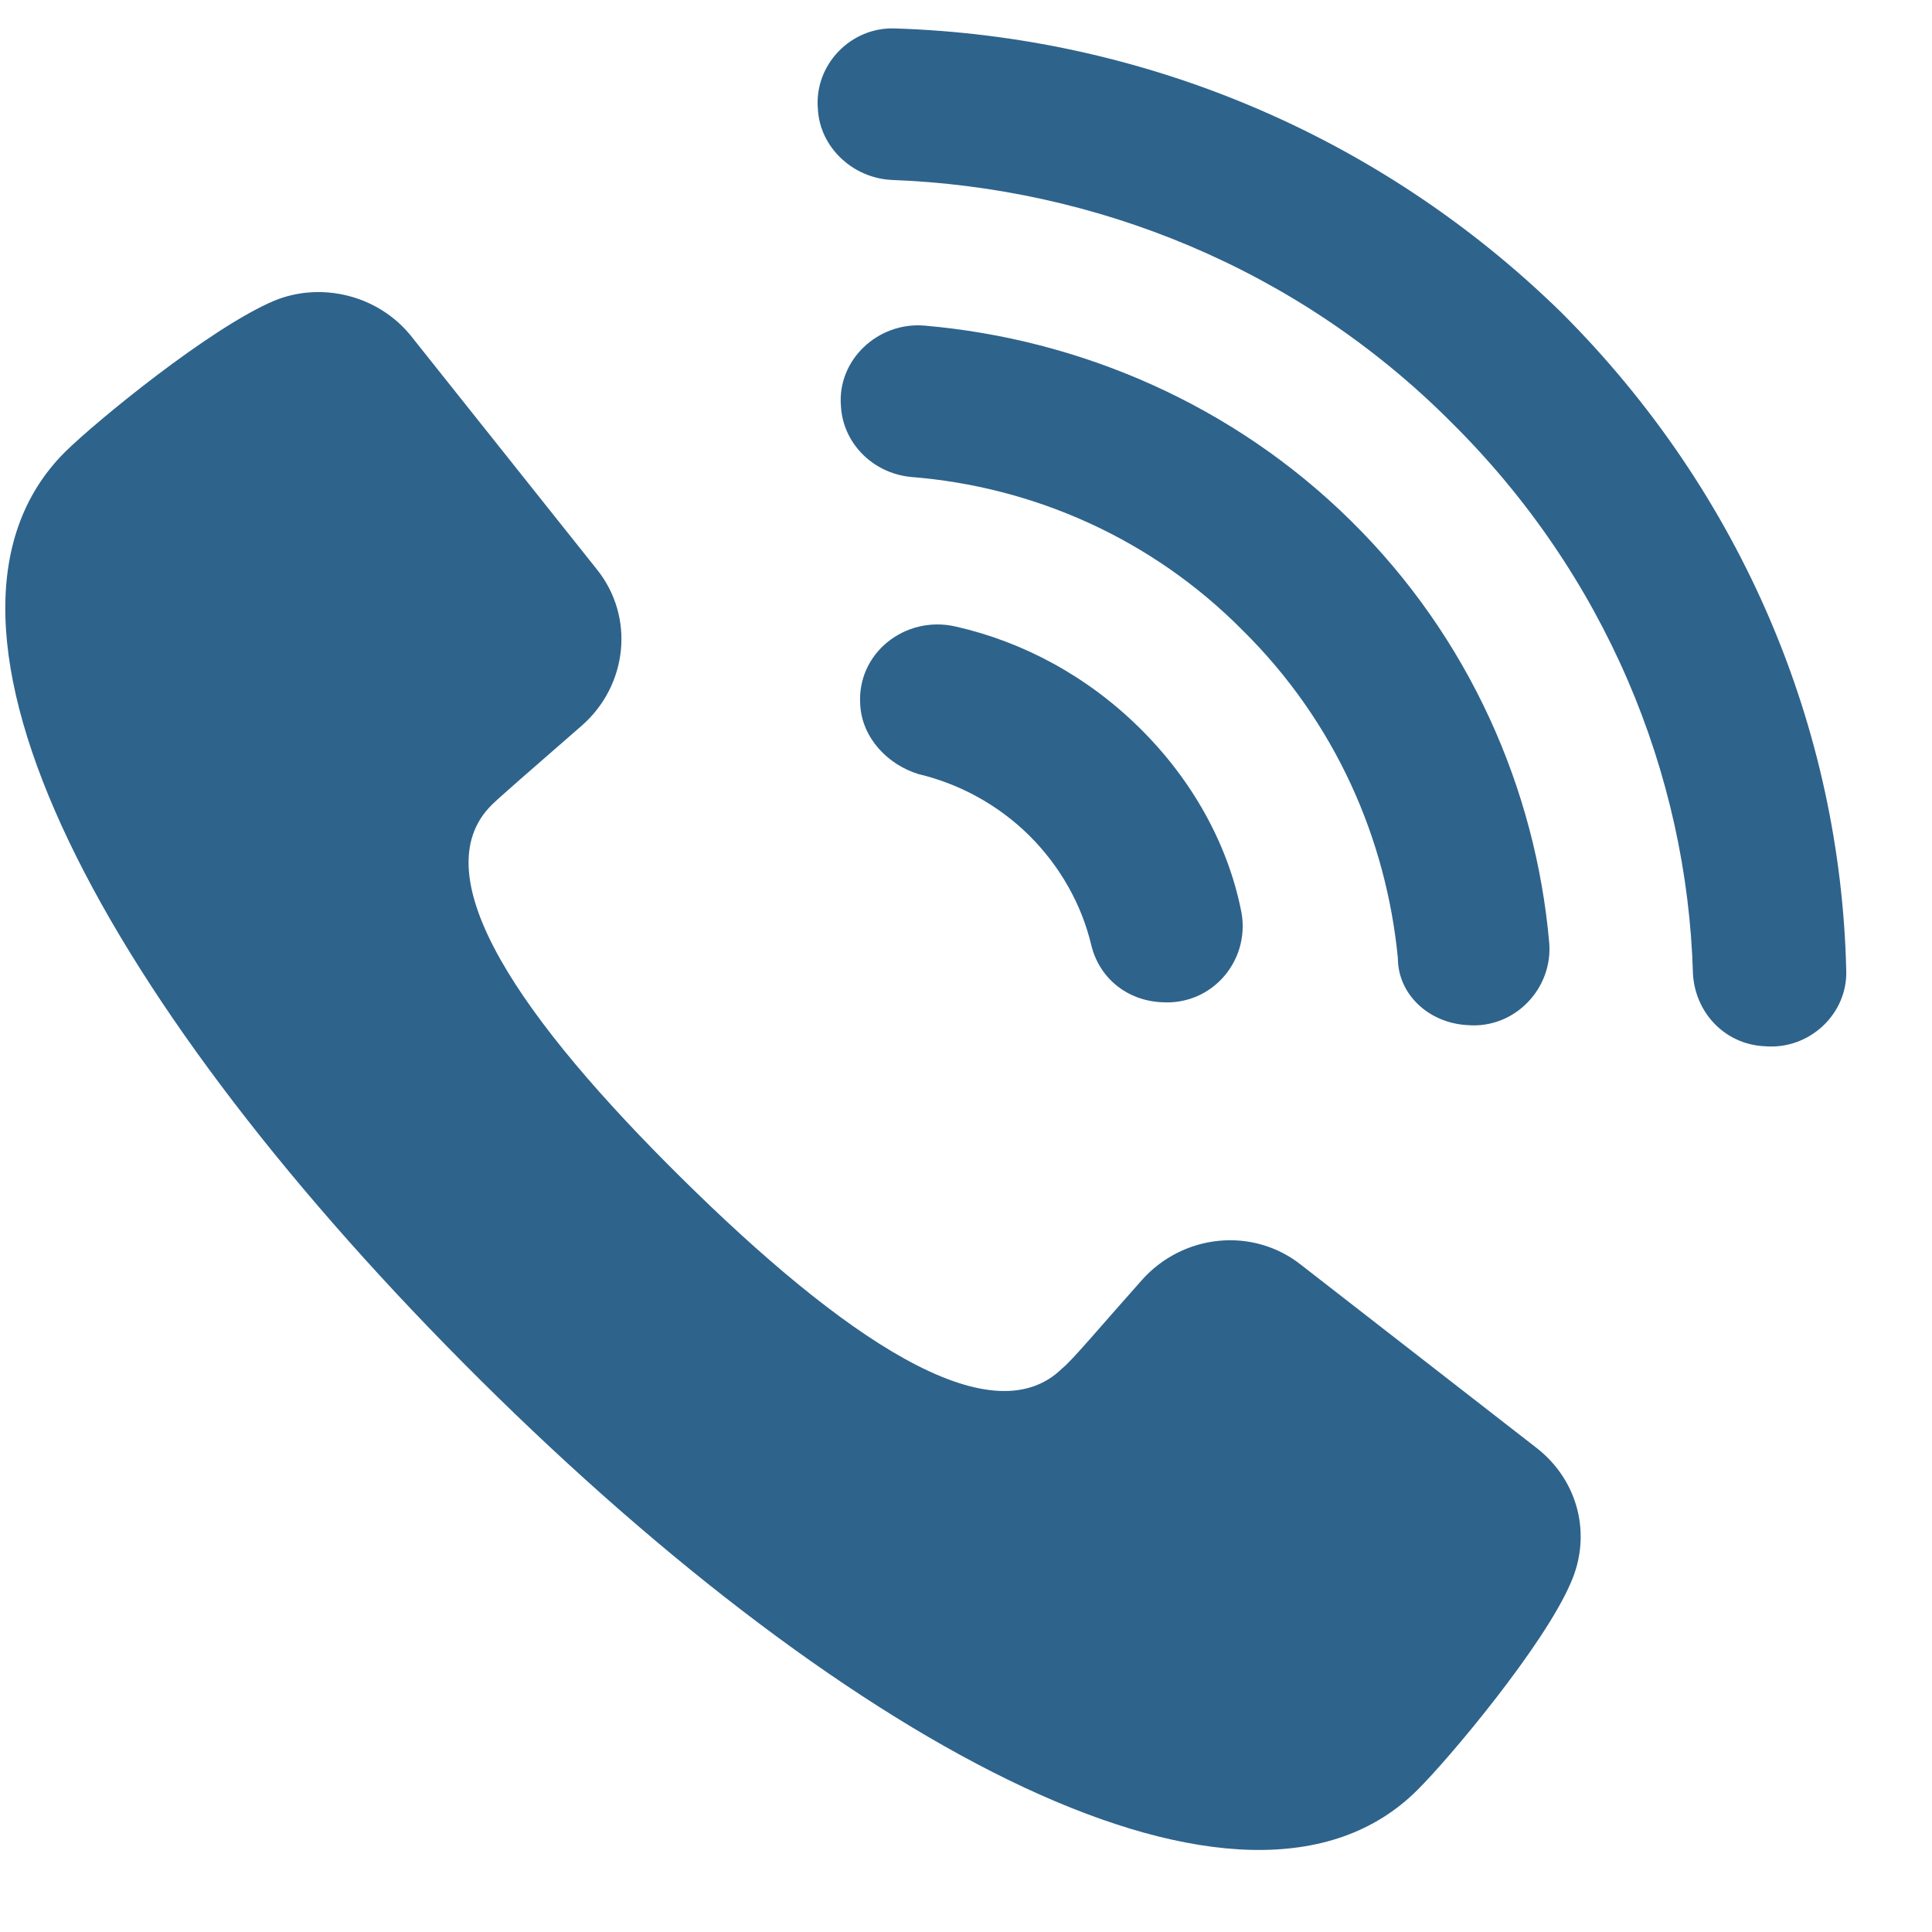
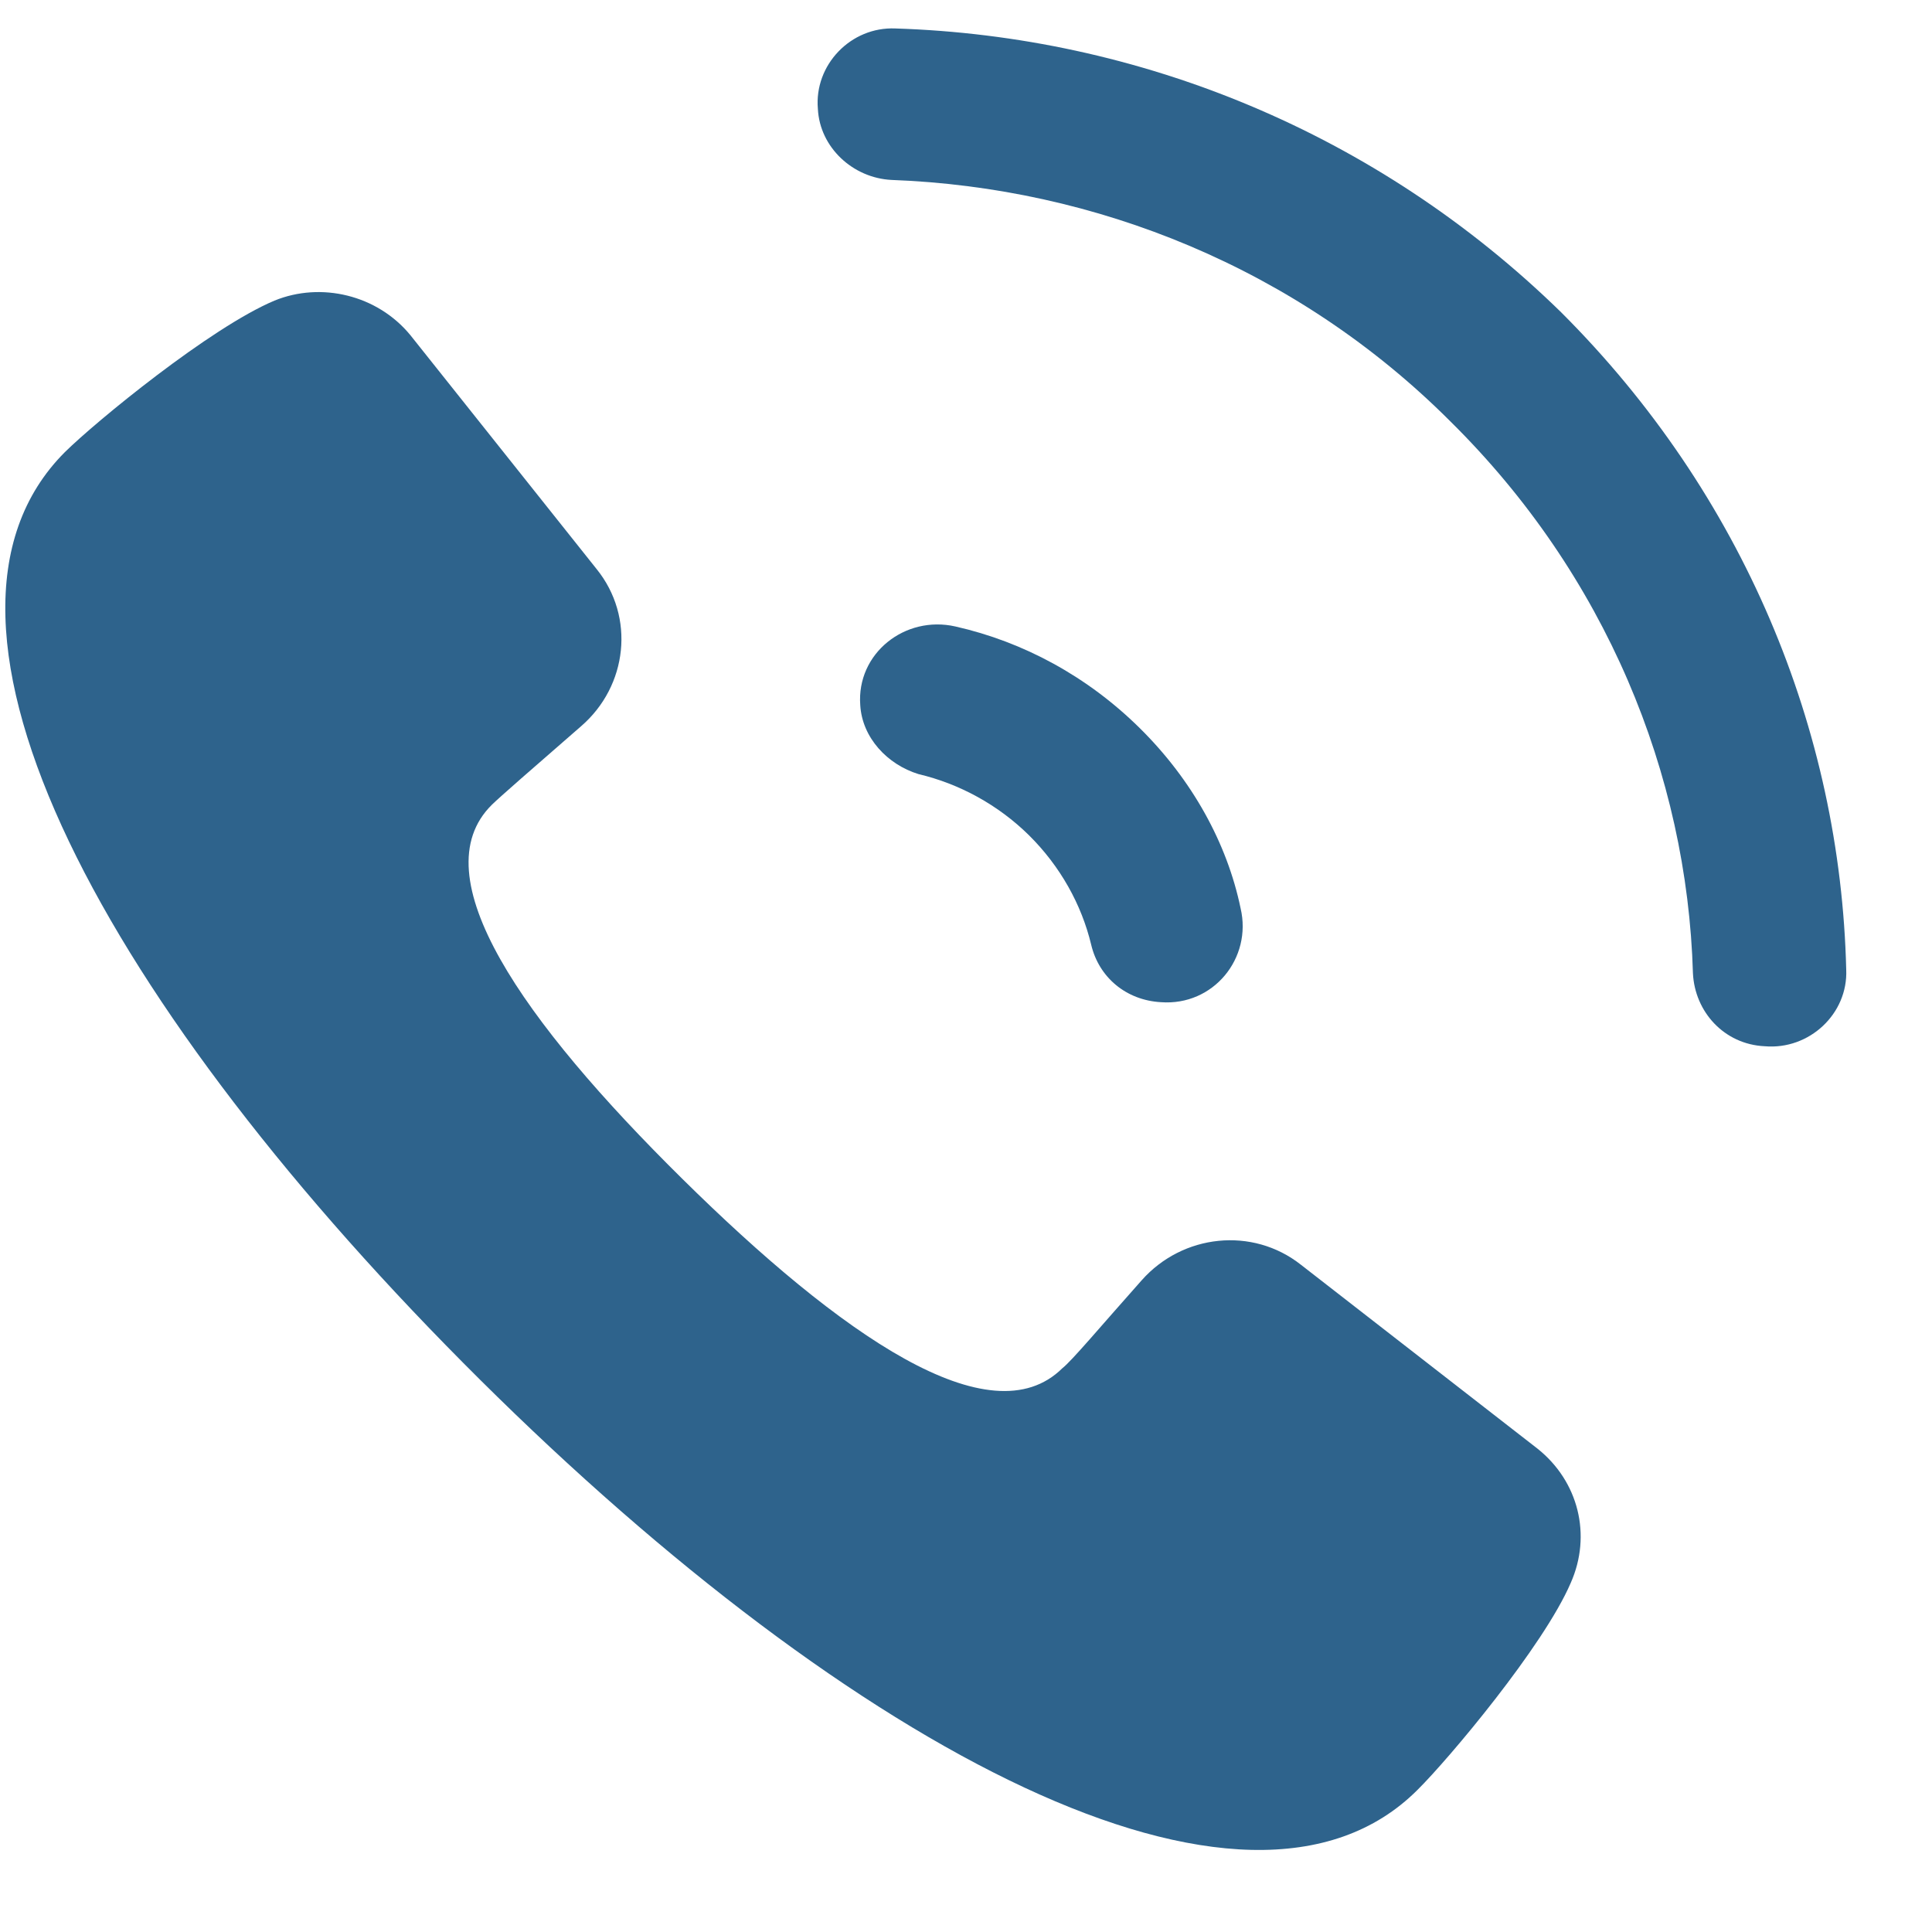
<svg xmlns="http://www.w3.org/2000/svg" width="15" height="15" viewBox="0 0 15 15" fill="none">
  <path d="M11.938 11.248L10.101 9.82C9.724 9.522 9.182 9.582 8.865 9.939C8.534 10.311 8.323 10.564 8.248 10.623C7.69 11.174 6.53 10.37 5.295 9.15C4.06 7.93 3.261 6.799 3.819 6.248C3.879 6.189 4.135 5.966 4.512 5.638C4.873 5.326 4.933 4.79 4.632 4.418L3.186 2.602C2.93 2.29 2.493 2.186 2.131 2.334C1.634 2.543 0.745 3.272 0.504 3.51C-0.821 4.835 0.836 7.841 3.728 10.713C6.621 13.585 9.679 15.222 11.005 13.897C11.246 13.659 11.984 12.781 12.195 12.29C12.36 11.918 12.255 11.501 11.938 11.248Z" fill="#2E638C" />
  <path d="M7.418 4.864C7.026 4.775 6.649 5.073 6.679 5.475C6.694 5.728 6.89 5.936 7.131 6.01C7.448 6.085 7.749 6.248 7.99 6.486C8.231 6.725 8.397 7.022 8.472 7.335C8.532 7.588 8.743 7.766 9.014 7.781C9.421 7.811 9.723 7.439 9.632 7.052C9.527 6.546 9.256 6.055 8.849 5.653C8.442 5.251 7.945 4.983 7.418 4.864Z" fill="#2E638C" />
-   <path d="M11.395 7.959C11.757 7.989 12.058 7.677 12.028 7.319C11.923 6.129 11.41 4.953 10.491 4.046C9.572 3.138 8.382 2.632 7.177 2.528C6.816 2.498 6.499 2.795 6.529 3.153C6.544 3.435 6.77 3.673 7.072 3.703C8.021 3.778 8.94 4.179 9.648 4.894C10.371 5.608 10.763 6.516 10.853 7.438C10.853 7.721 11.094 7.944 11.395 7.959Z" fill="#2E638C" />
  <path d="M12.12 2.424C10.688 1.025 8.836 0.281 6.952 0.221C6.606 0.206 6.32 0.504 6.35 0.846C6.365 1.144 6.621 1.382 6.922 1.397C8.504 1.456 10.071 2.081 11.261 3.272C12.466 4.462 13.099 6.01 13.144 7.558C13.159 7.855 13.385 8.108 13.701 8.123C14.048 8.153 14.349 7.87 14.334 7.528C14.289 5.668 13.536 3.837 12.12 2.424Z" fill="#2E638C" />
</svg>